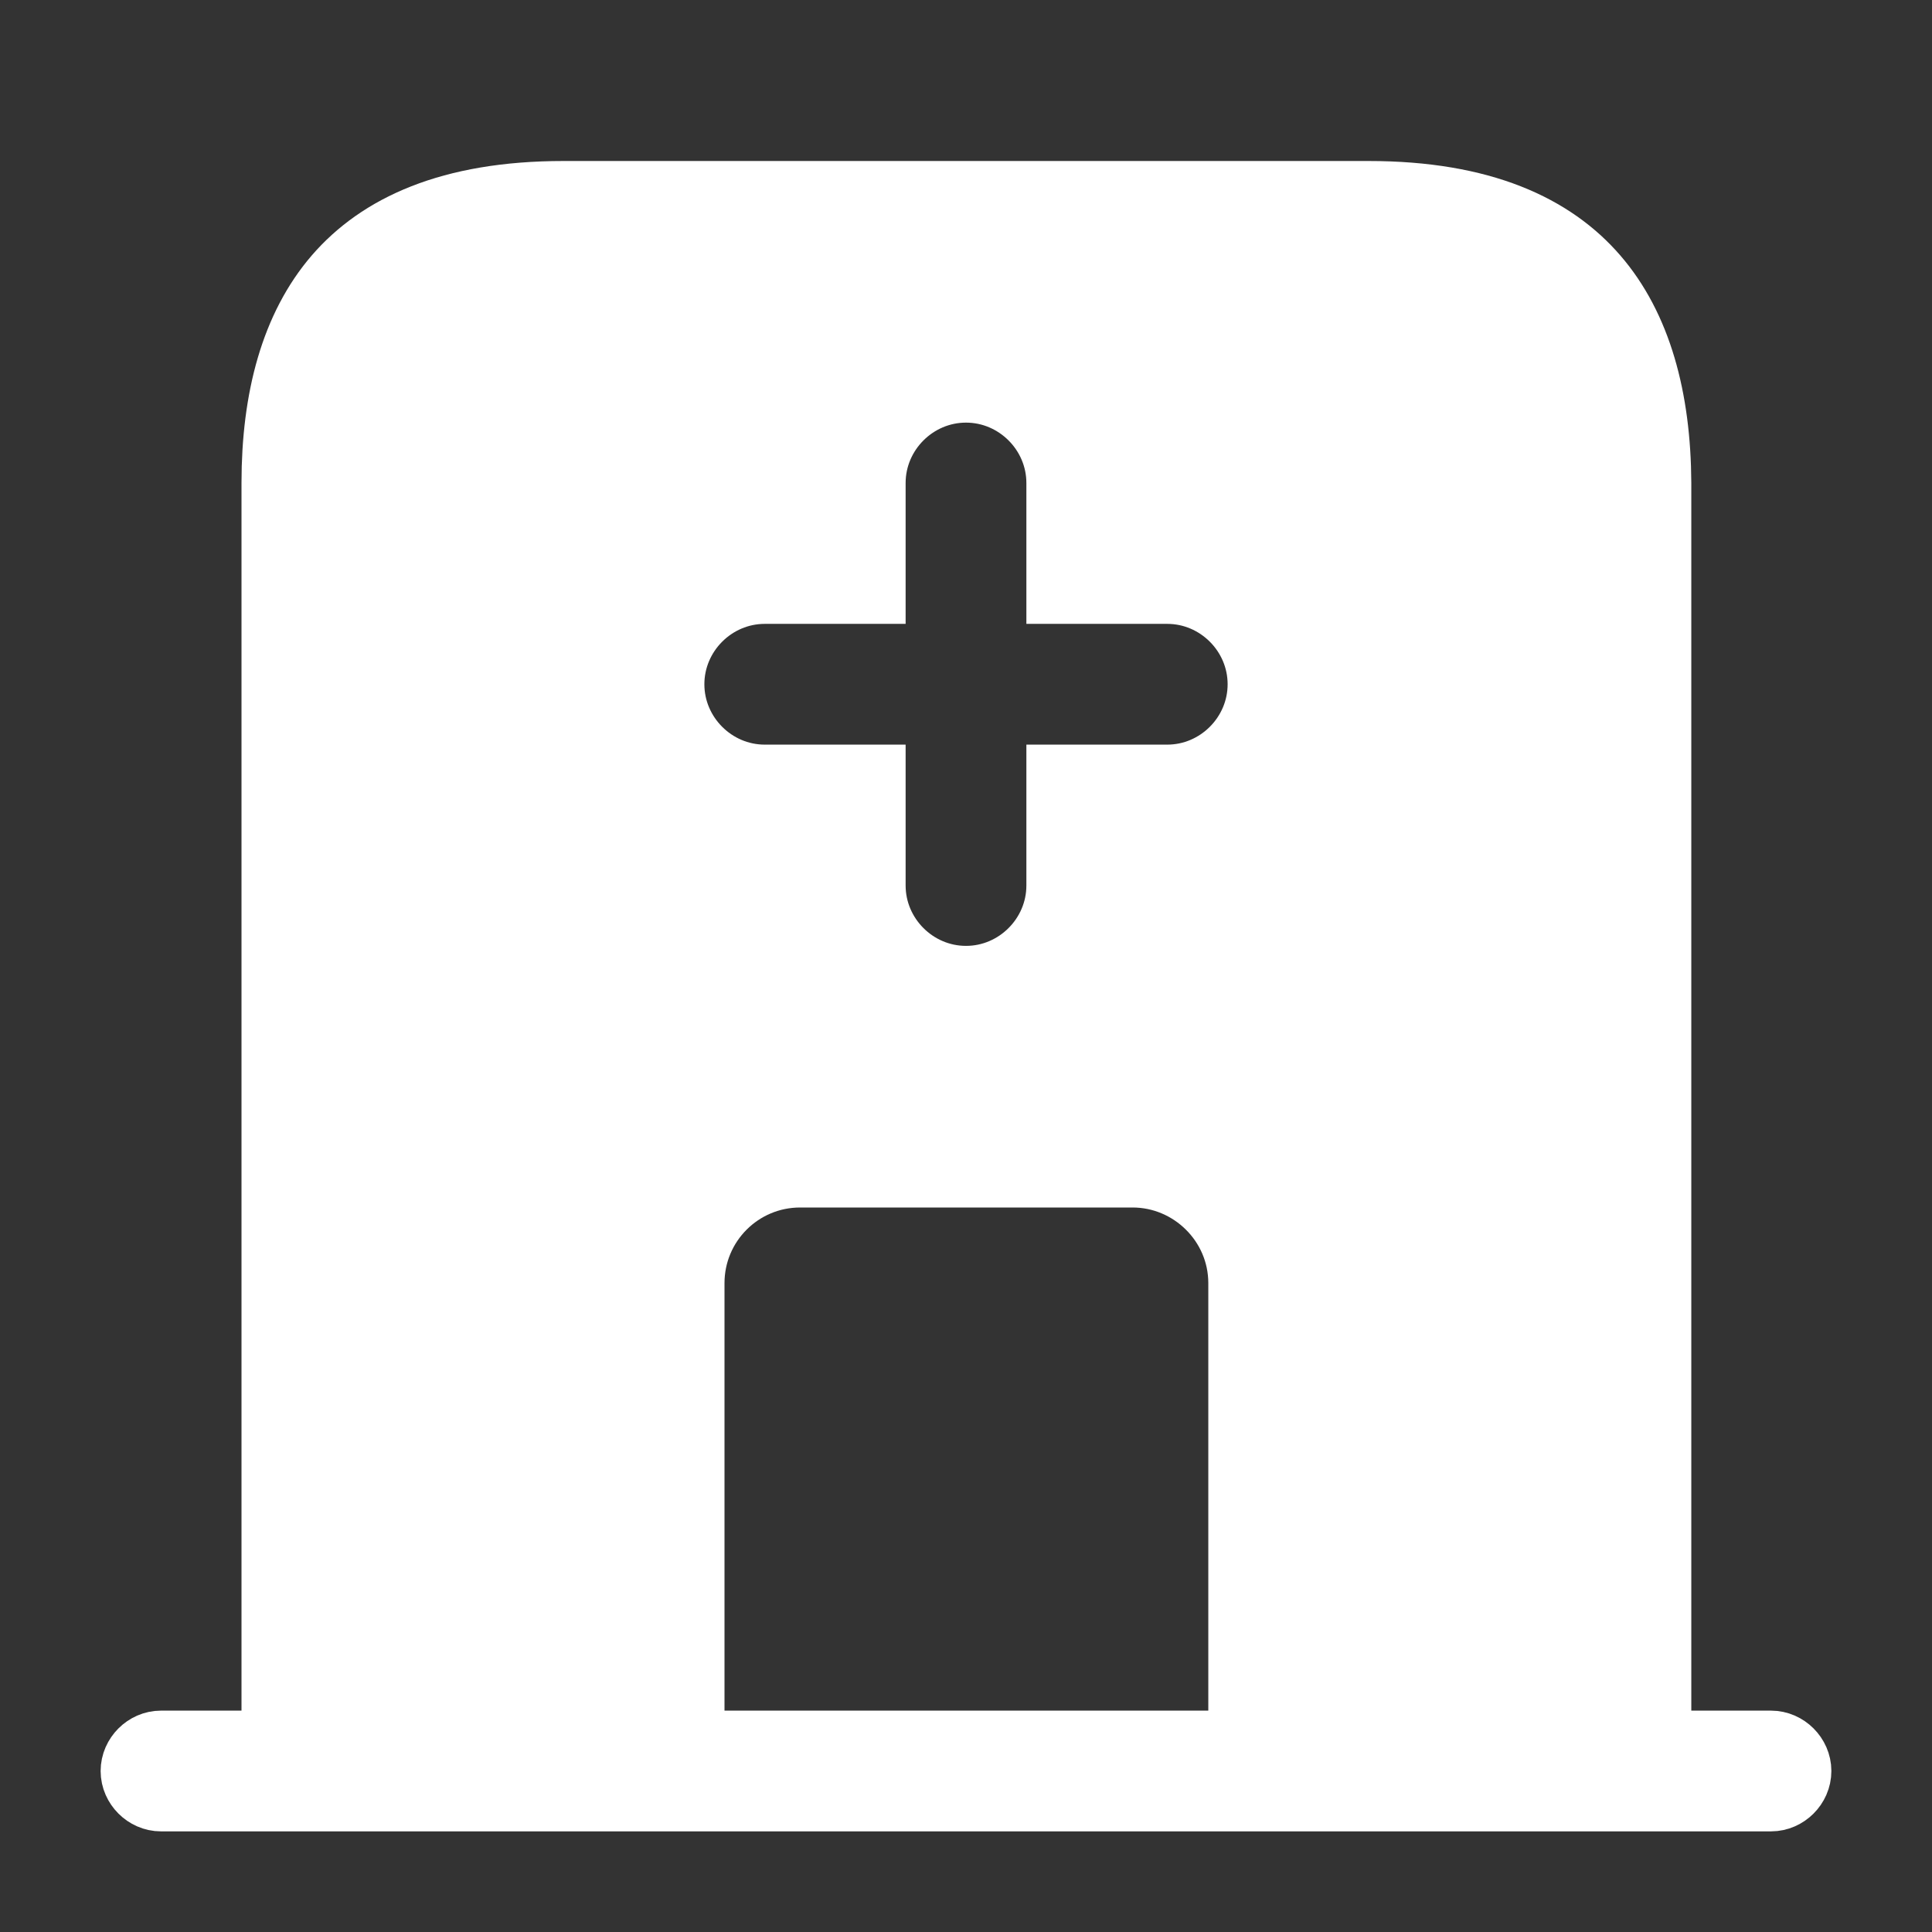
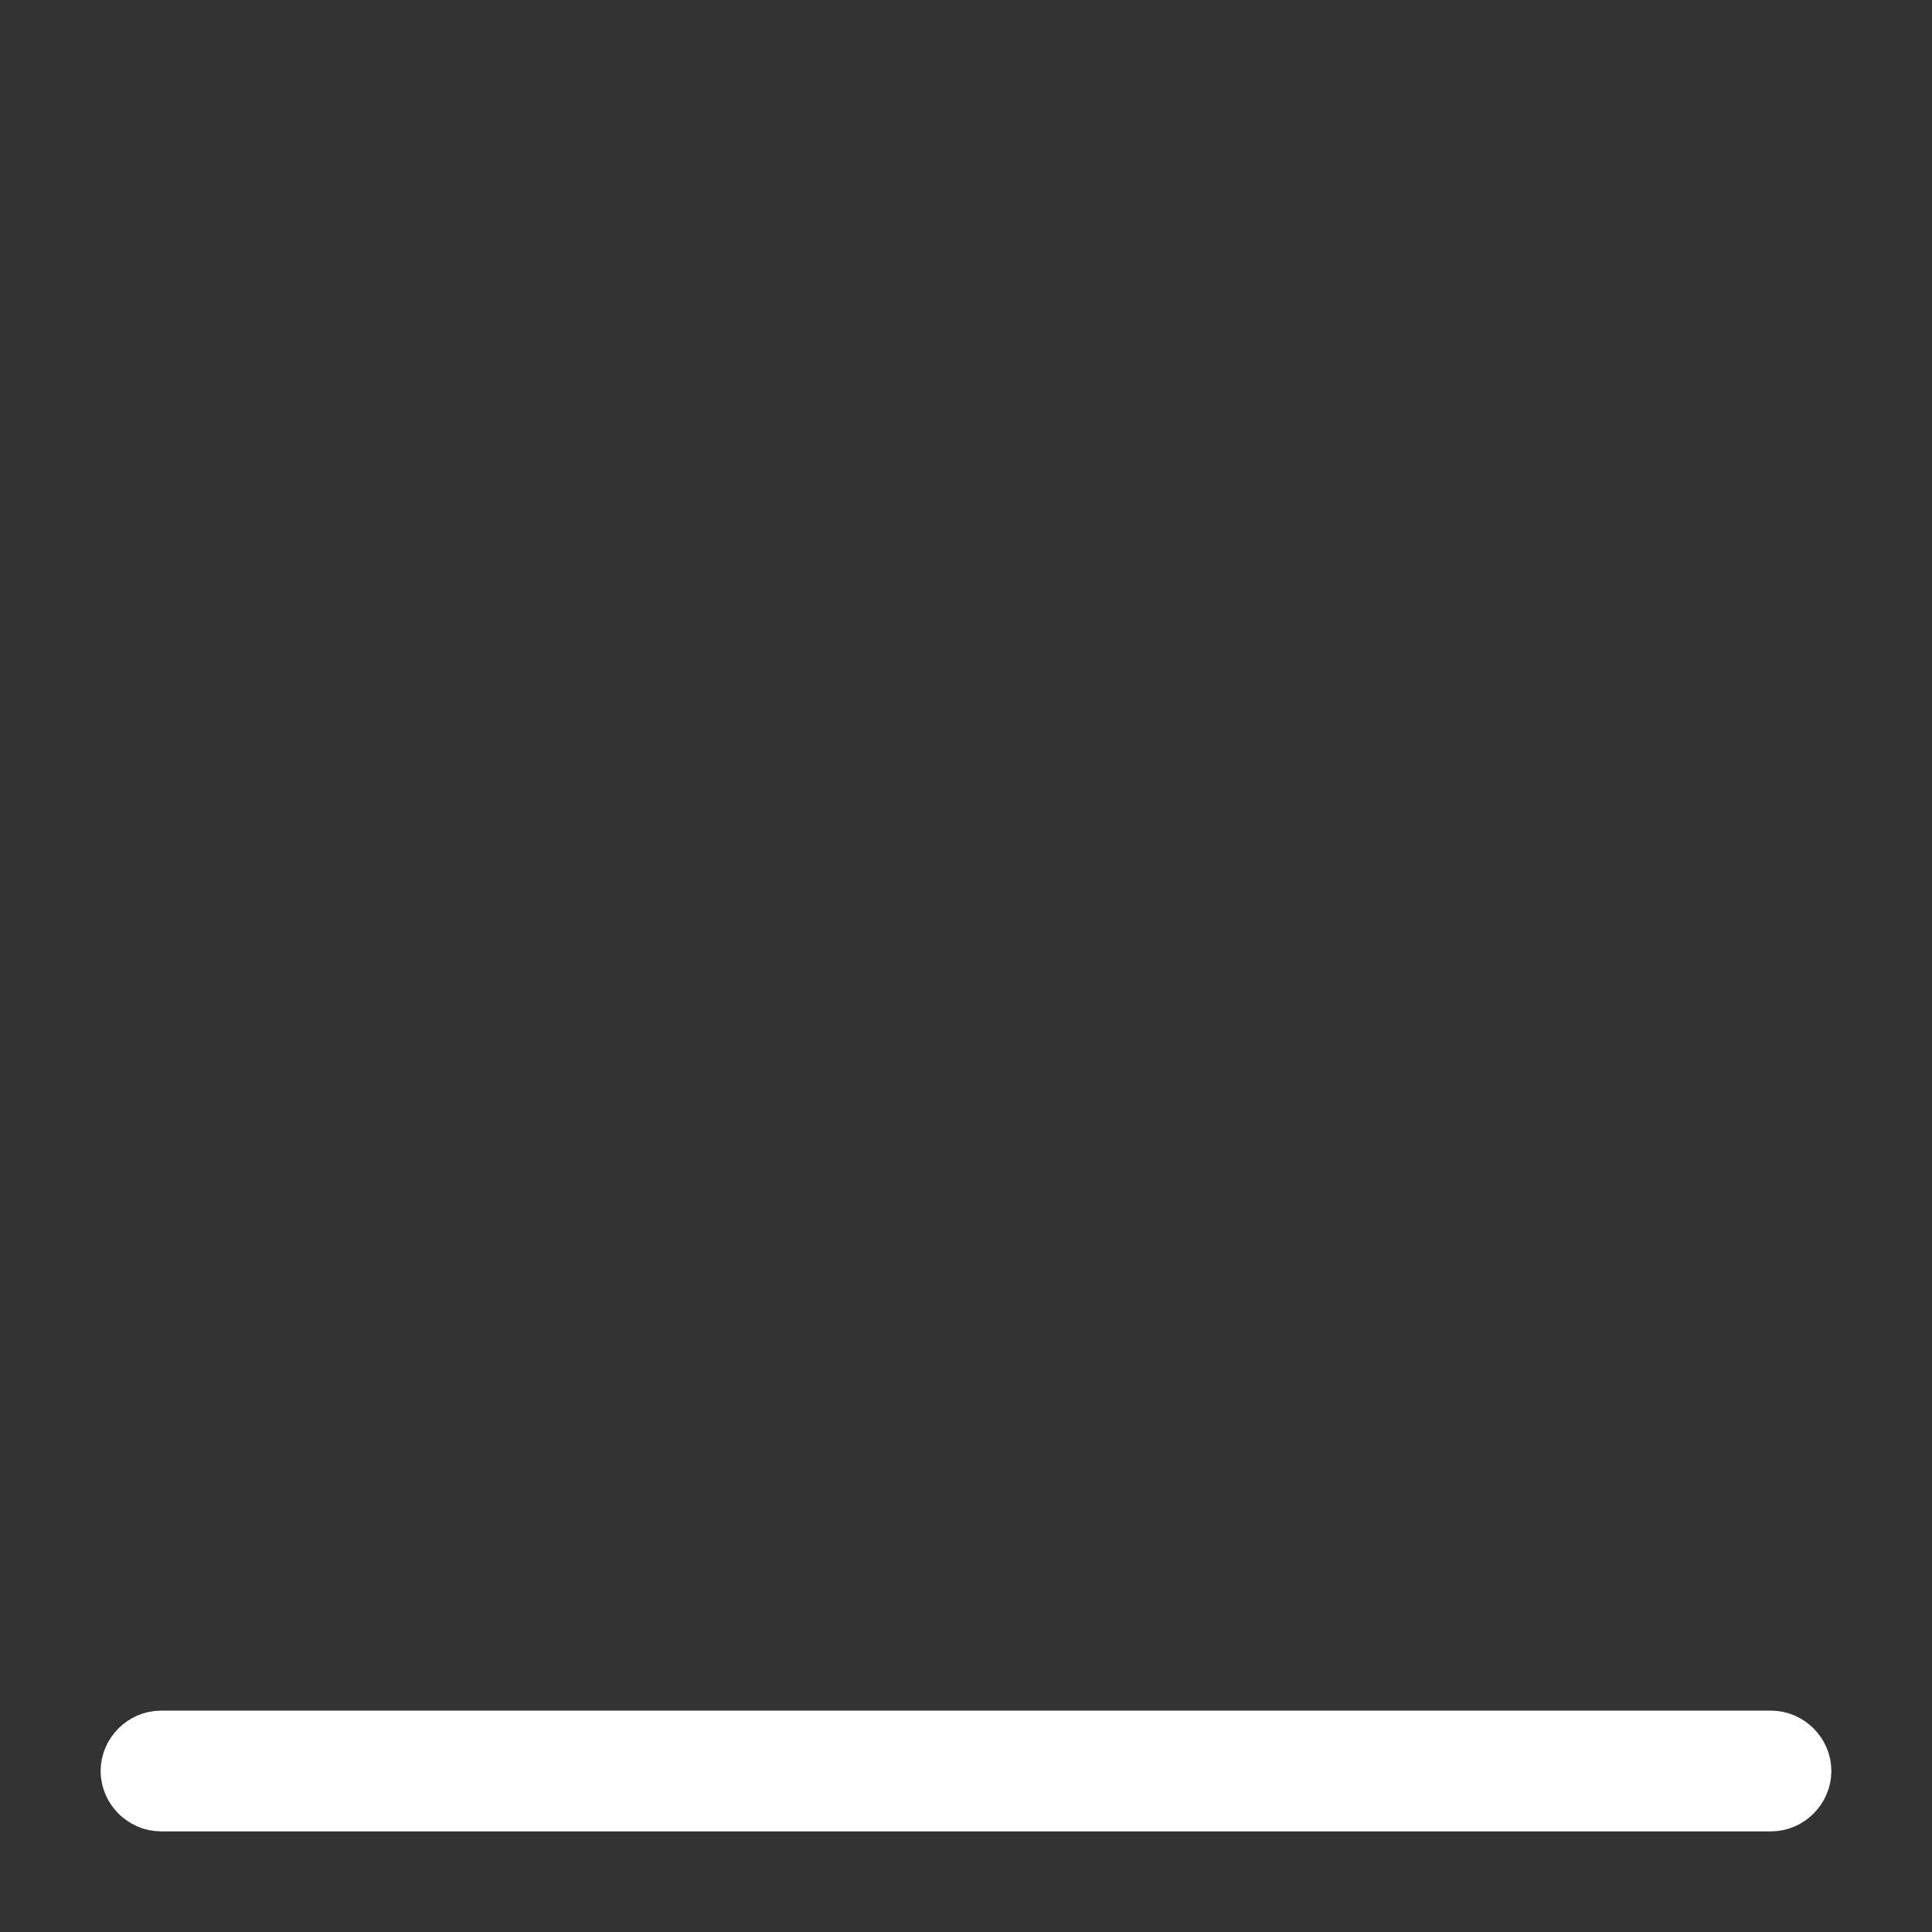
<svg xmlns="http://www.w3.org/2000/svg" width="24" height="24" viewBox="0 0 24 24" fill="none">
  <rect x="0" y="0" width="24" height="24" fill="#333333" stroke="none" />
  <path d="M2 21.75H22C22.134 21.75 22.25 21.866 22.25 22C22.25 22.134 22.134 22.25 22 22.25H2C1.866 22.25 1.75 22.134 1.75 22C1.75 21.866 1.866 21.75 2 21.75Z" fill="white" stroke="white" />
-   <path d="M7 2.5H17C18.398 2.5 19.242 2.913 19.748 3.498C20.267 4.097 20.505 4.961 20.51 6.001V21.5H15.51V15.94C15.51 15.14 14.853 14.5 14.07 14.5H9.94C9.144 14.5 8.5 15.144 8.5 15.94V21.5H3.5V6C3.5 4.96 3.736 4.097 4.253 3.498C4.759 2.913 5.602 2.5 7 2.5ZM13.25 11V9.75H14.5C15.186 9.75 15.75 9.186 15.75 8.5C15.75 7.814 15.186 7.25 14.5 7.25H13.25V6C13.25 5.314 12.686 4.75 12 4.75C11.314 4.75 10.75 5.314 10.75 6V7.25H9.5C8.814 7.25 8.25 7.814 8.25 8.5C8.25 9.186 8.814 9.75 9.5 9.75H10.75V11C10.75 11.686 11.314 12.25 12 12.25C12.686 12.25 13.25 11.686 13.25 11Z" fill="white" stroke="white" />
</svg>